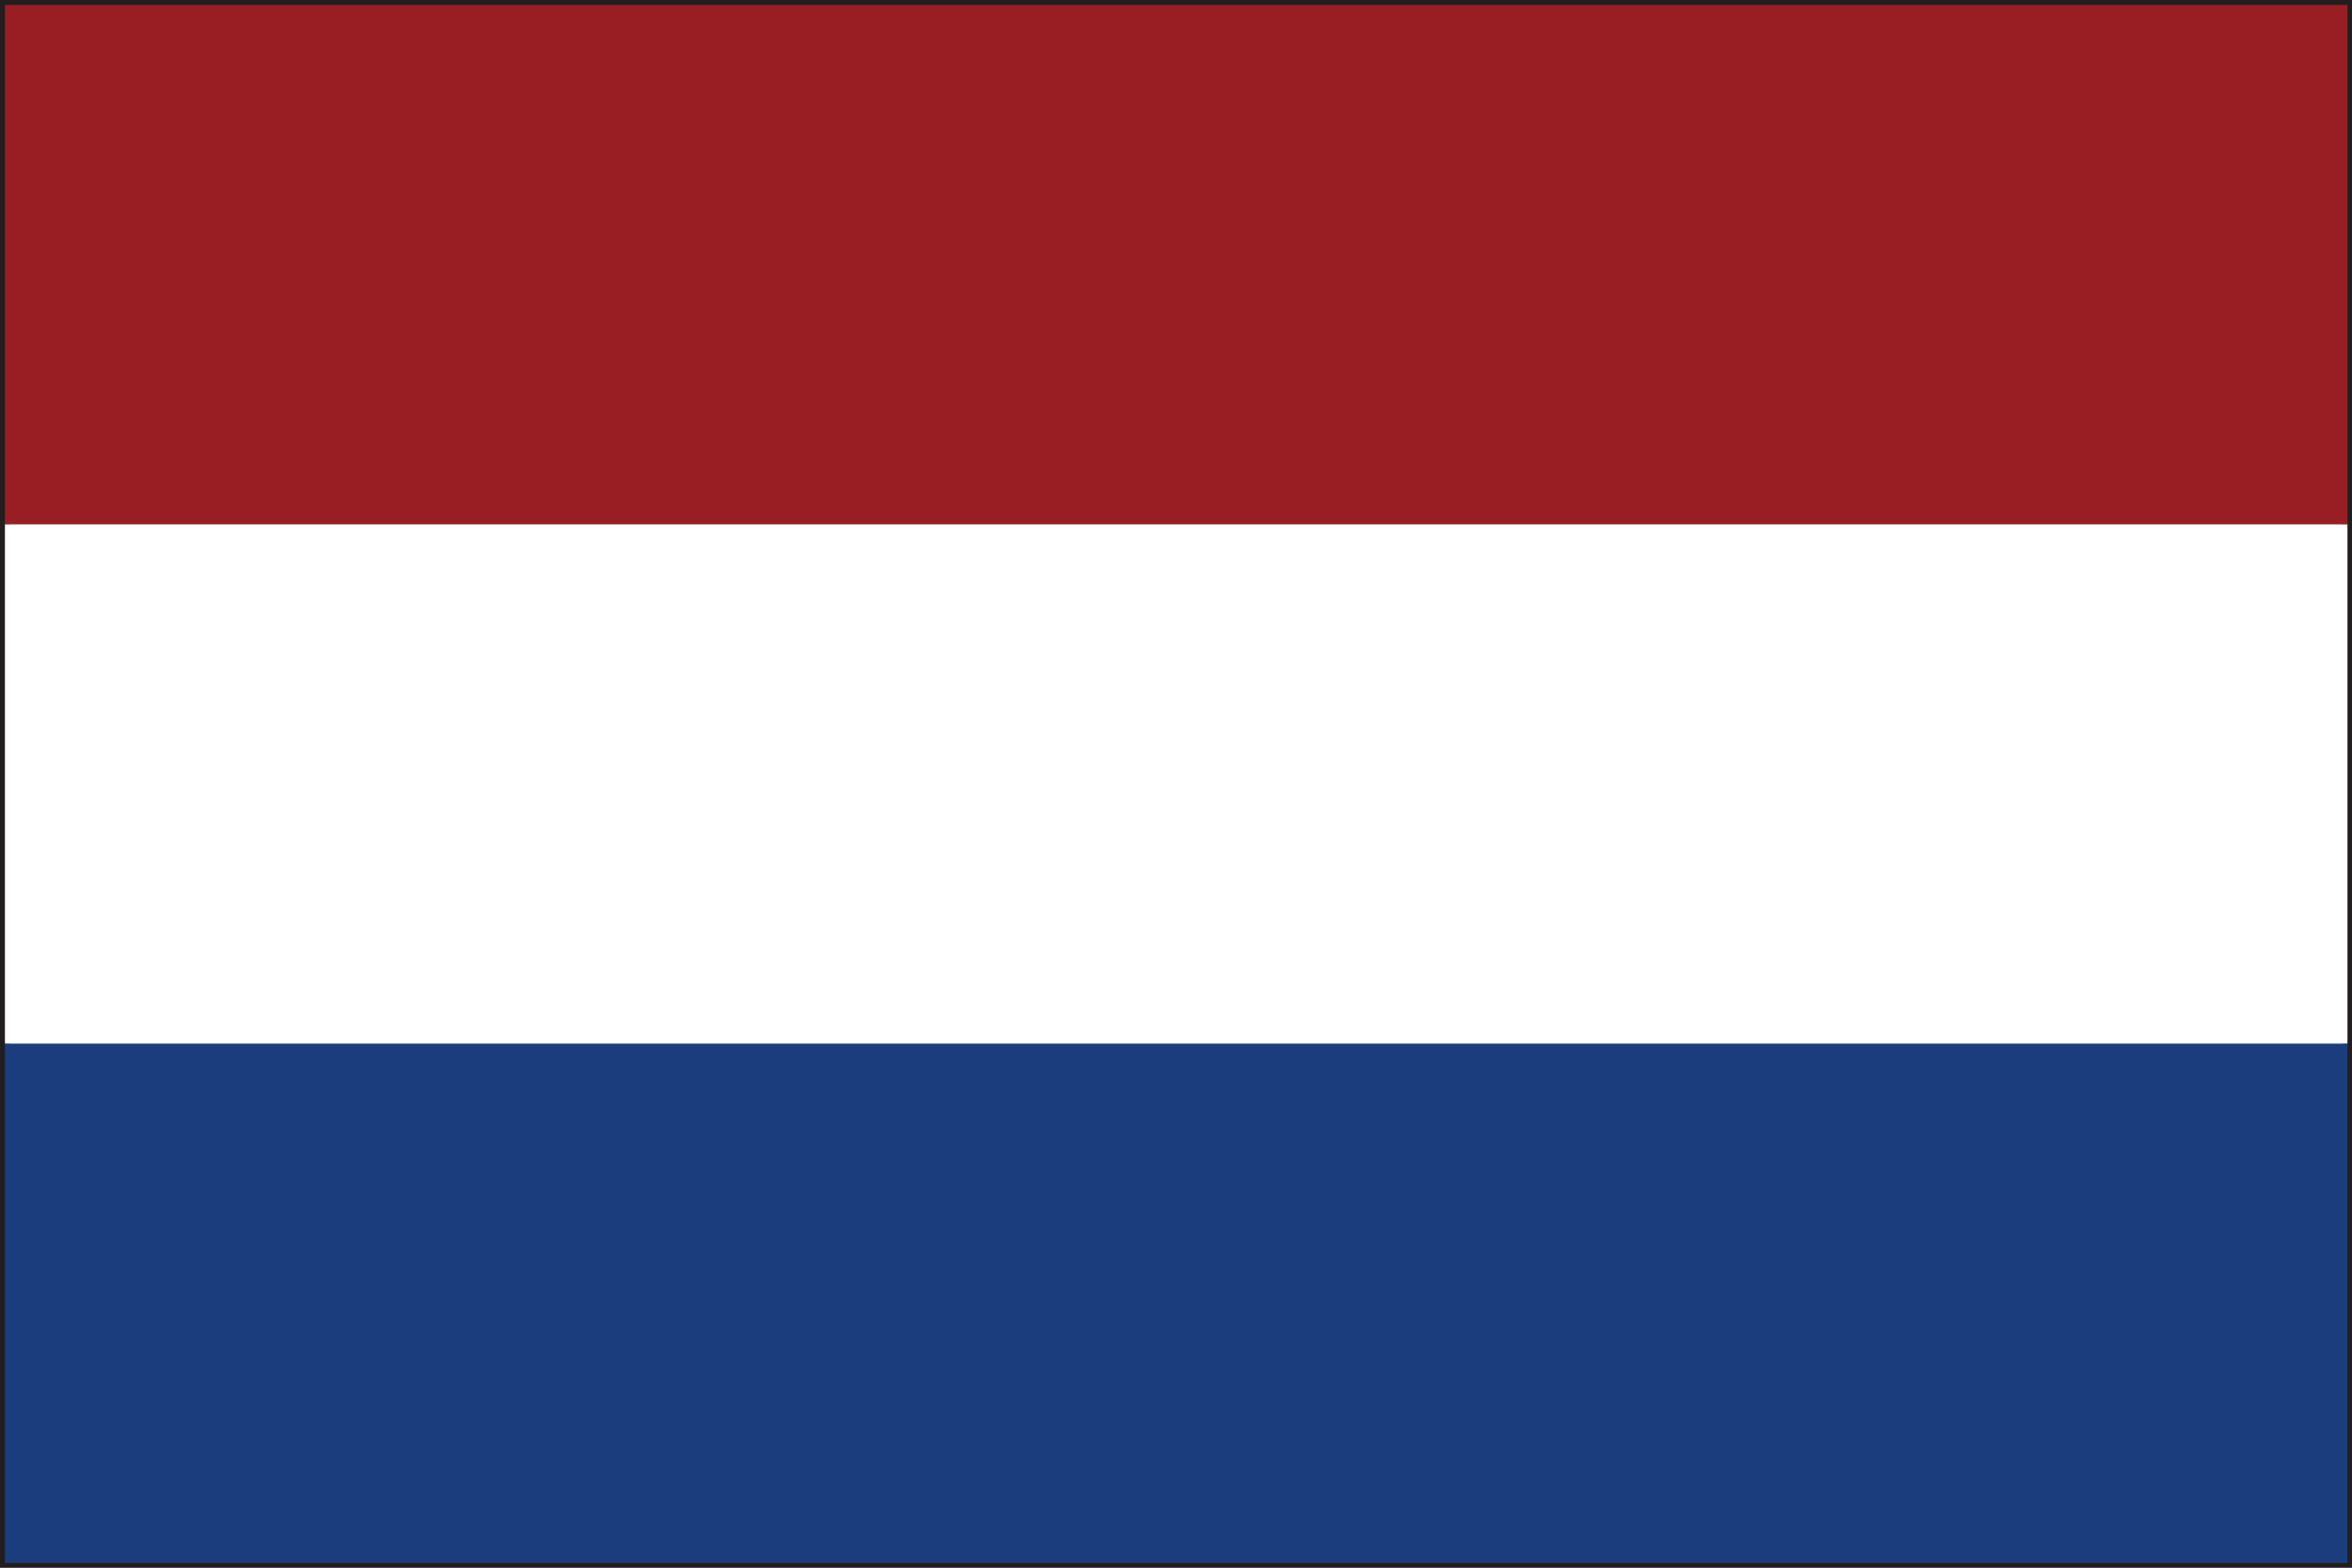
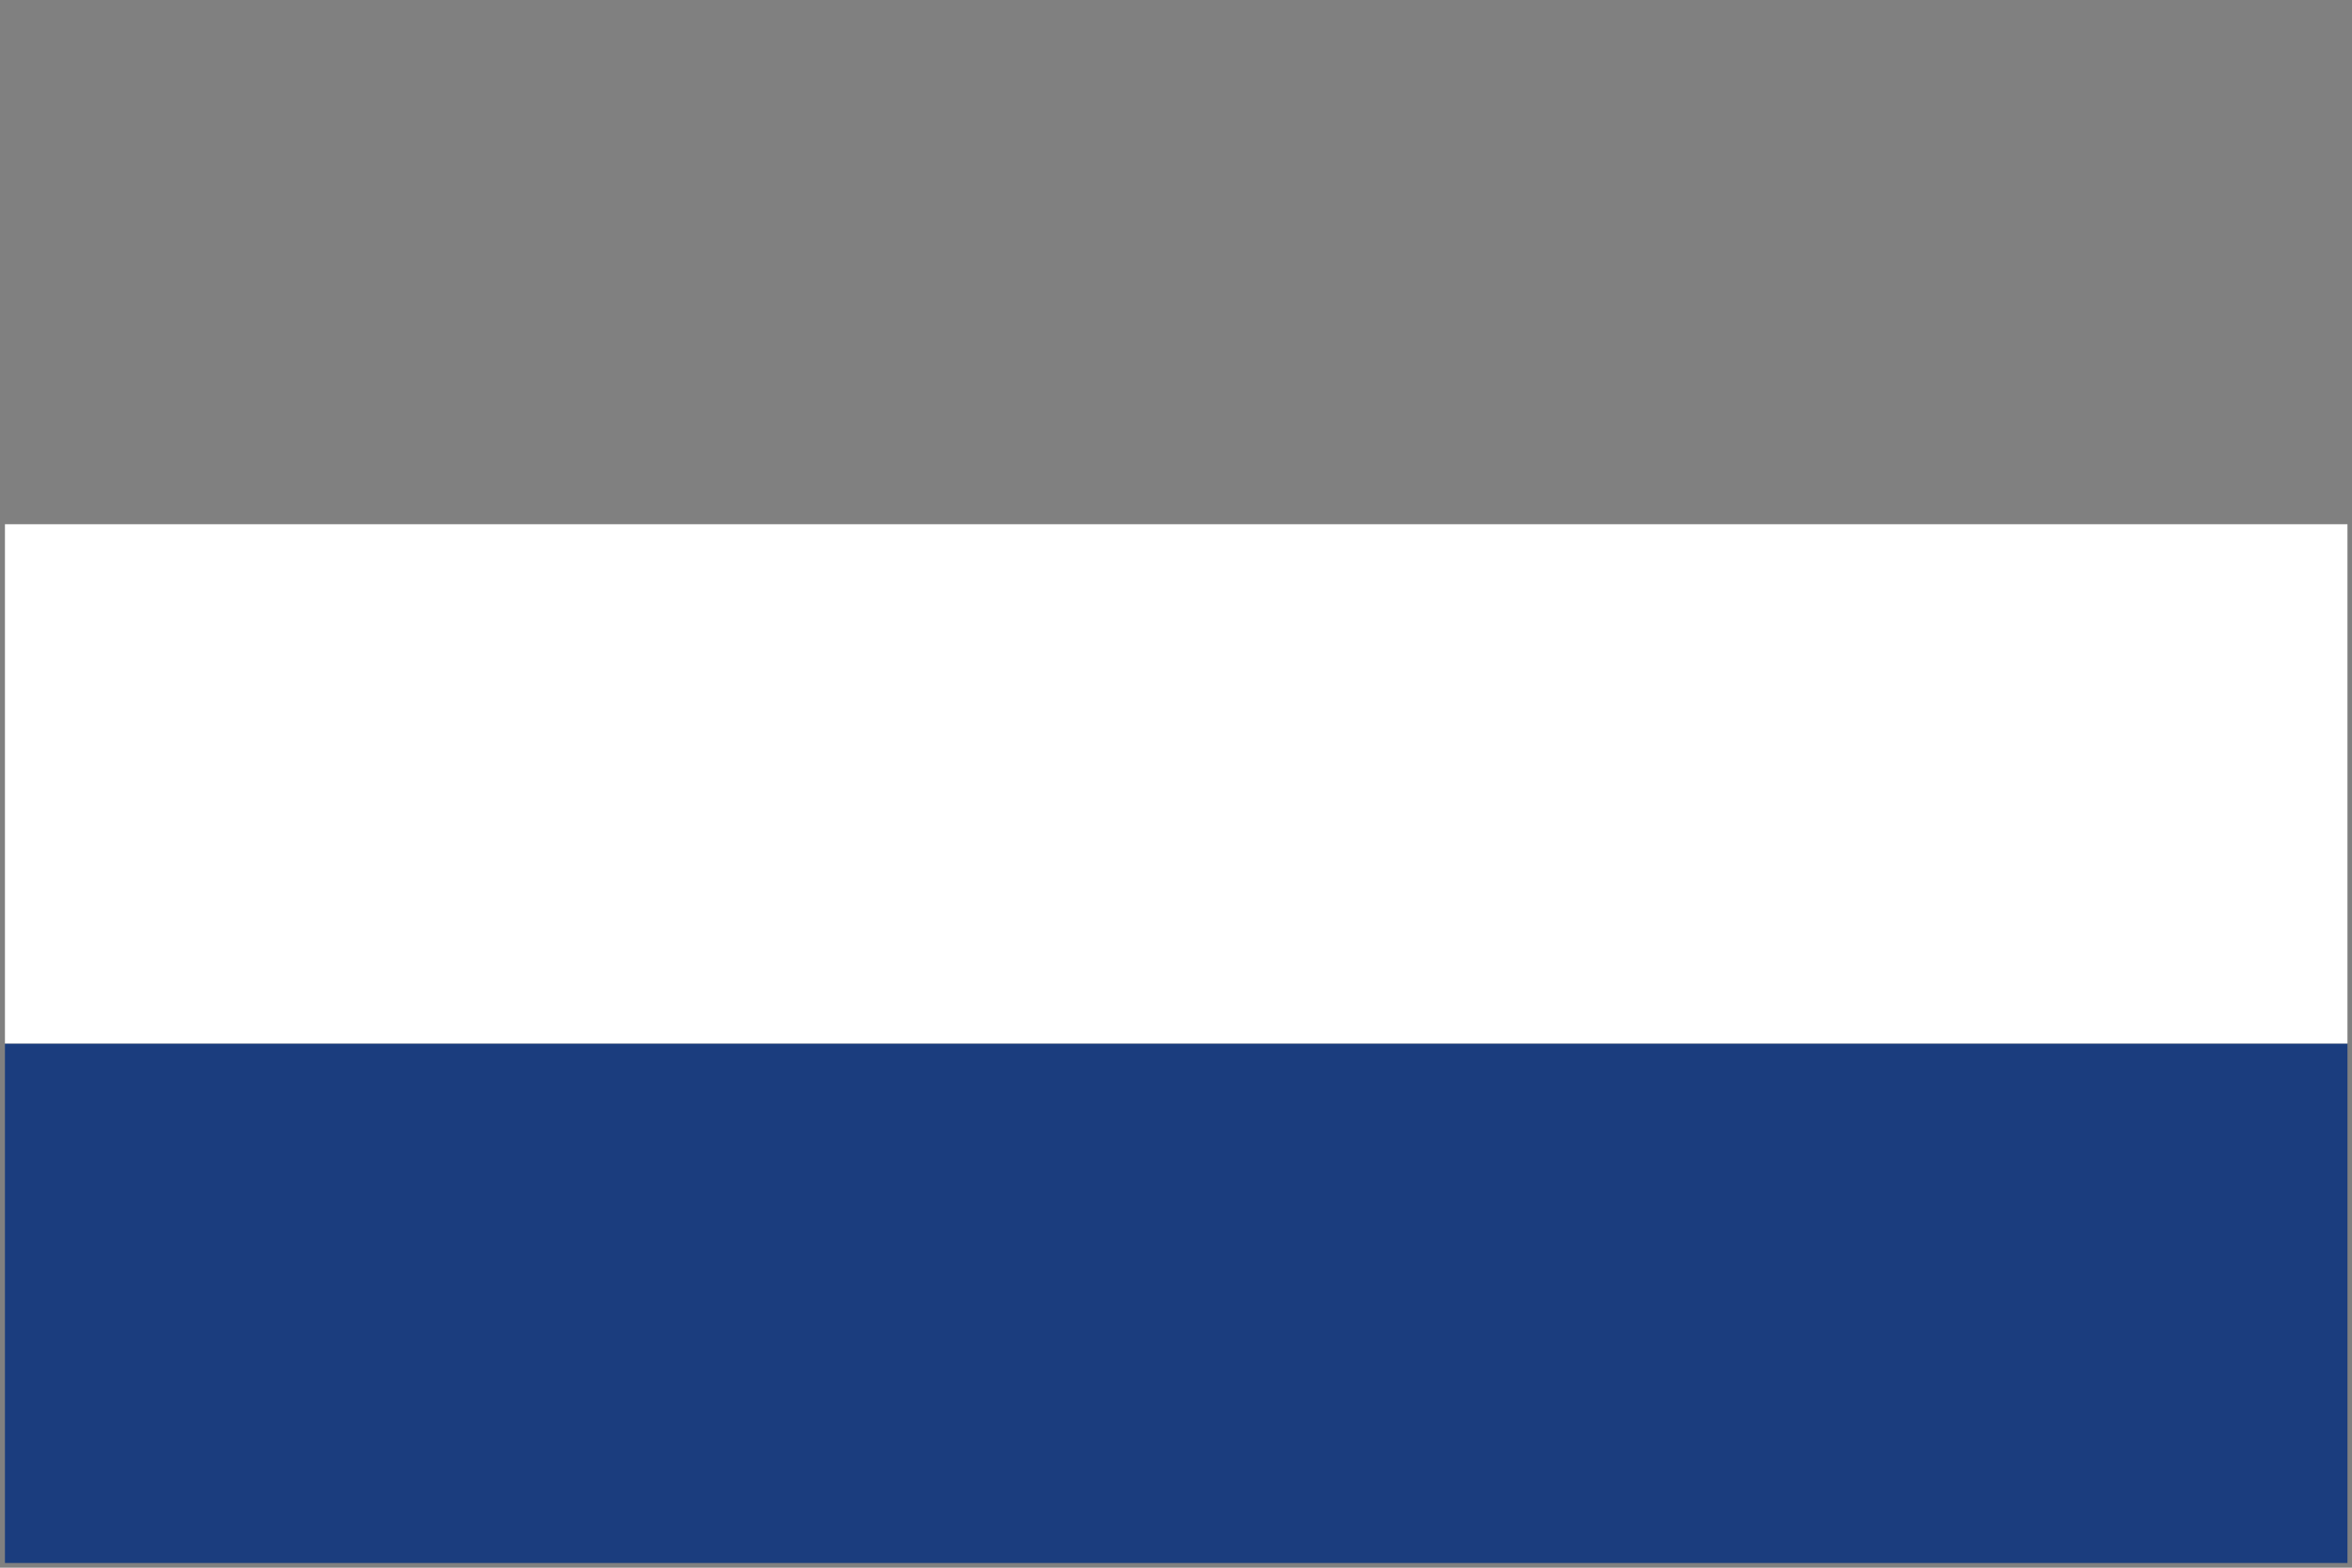
<svg xmlns="http://www.w3.org/2000/svg" xml:space="preserve" width="30" height="20">
  <rect width="100%" height="100%" fill="#808080" stroke="none" />
-   <path fill="#221E1F" d="M0 20V0h30v20H0zm29.941-.061v-.064.064zM.124 19.875h29.751V.121H.124v19.754z" />
-   <path fill="#1B3D7E" d="M.063 13.313h29.879v6.627H.063z" />
+   <path fill="#1B3D7E" d="M.063 13.313h29.879v6.627H.063" />
  <path fill="#FFF" d="M.063 6.688h29.879v6.625H.063z" />
-   <path fill="#991E24" d="M.063.063h29.879v6.625H.063z" />
</svg>